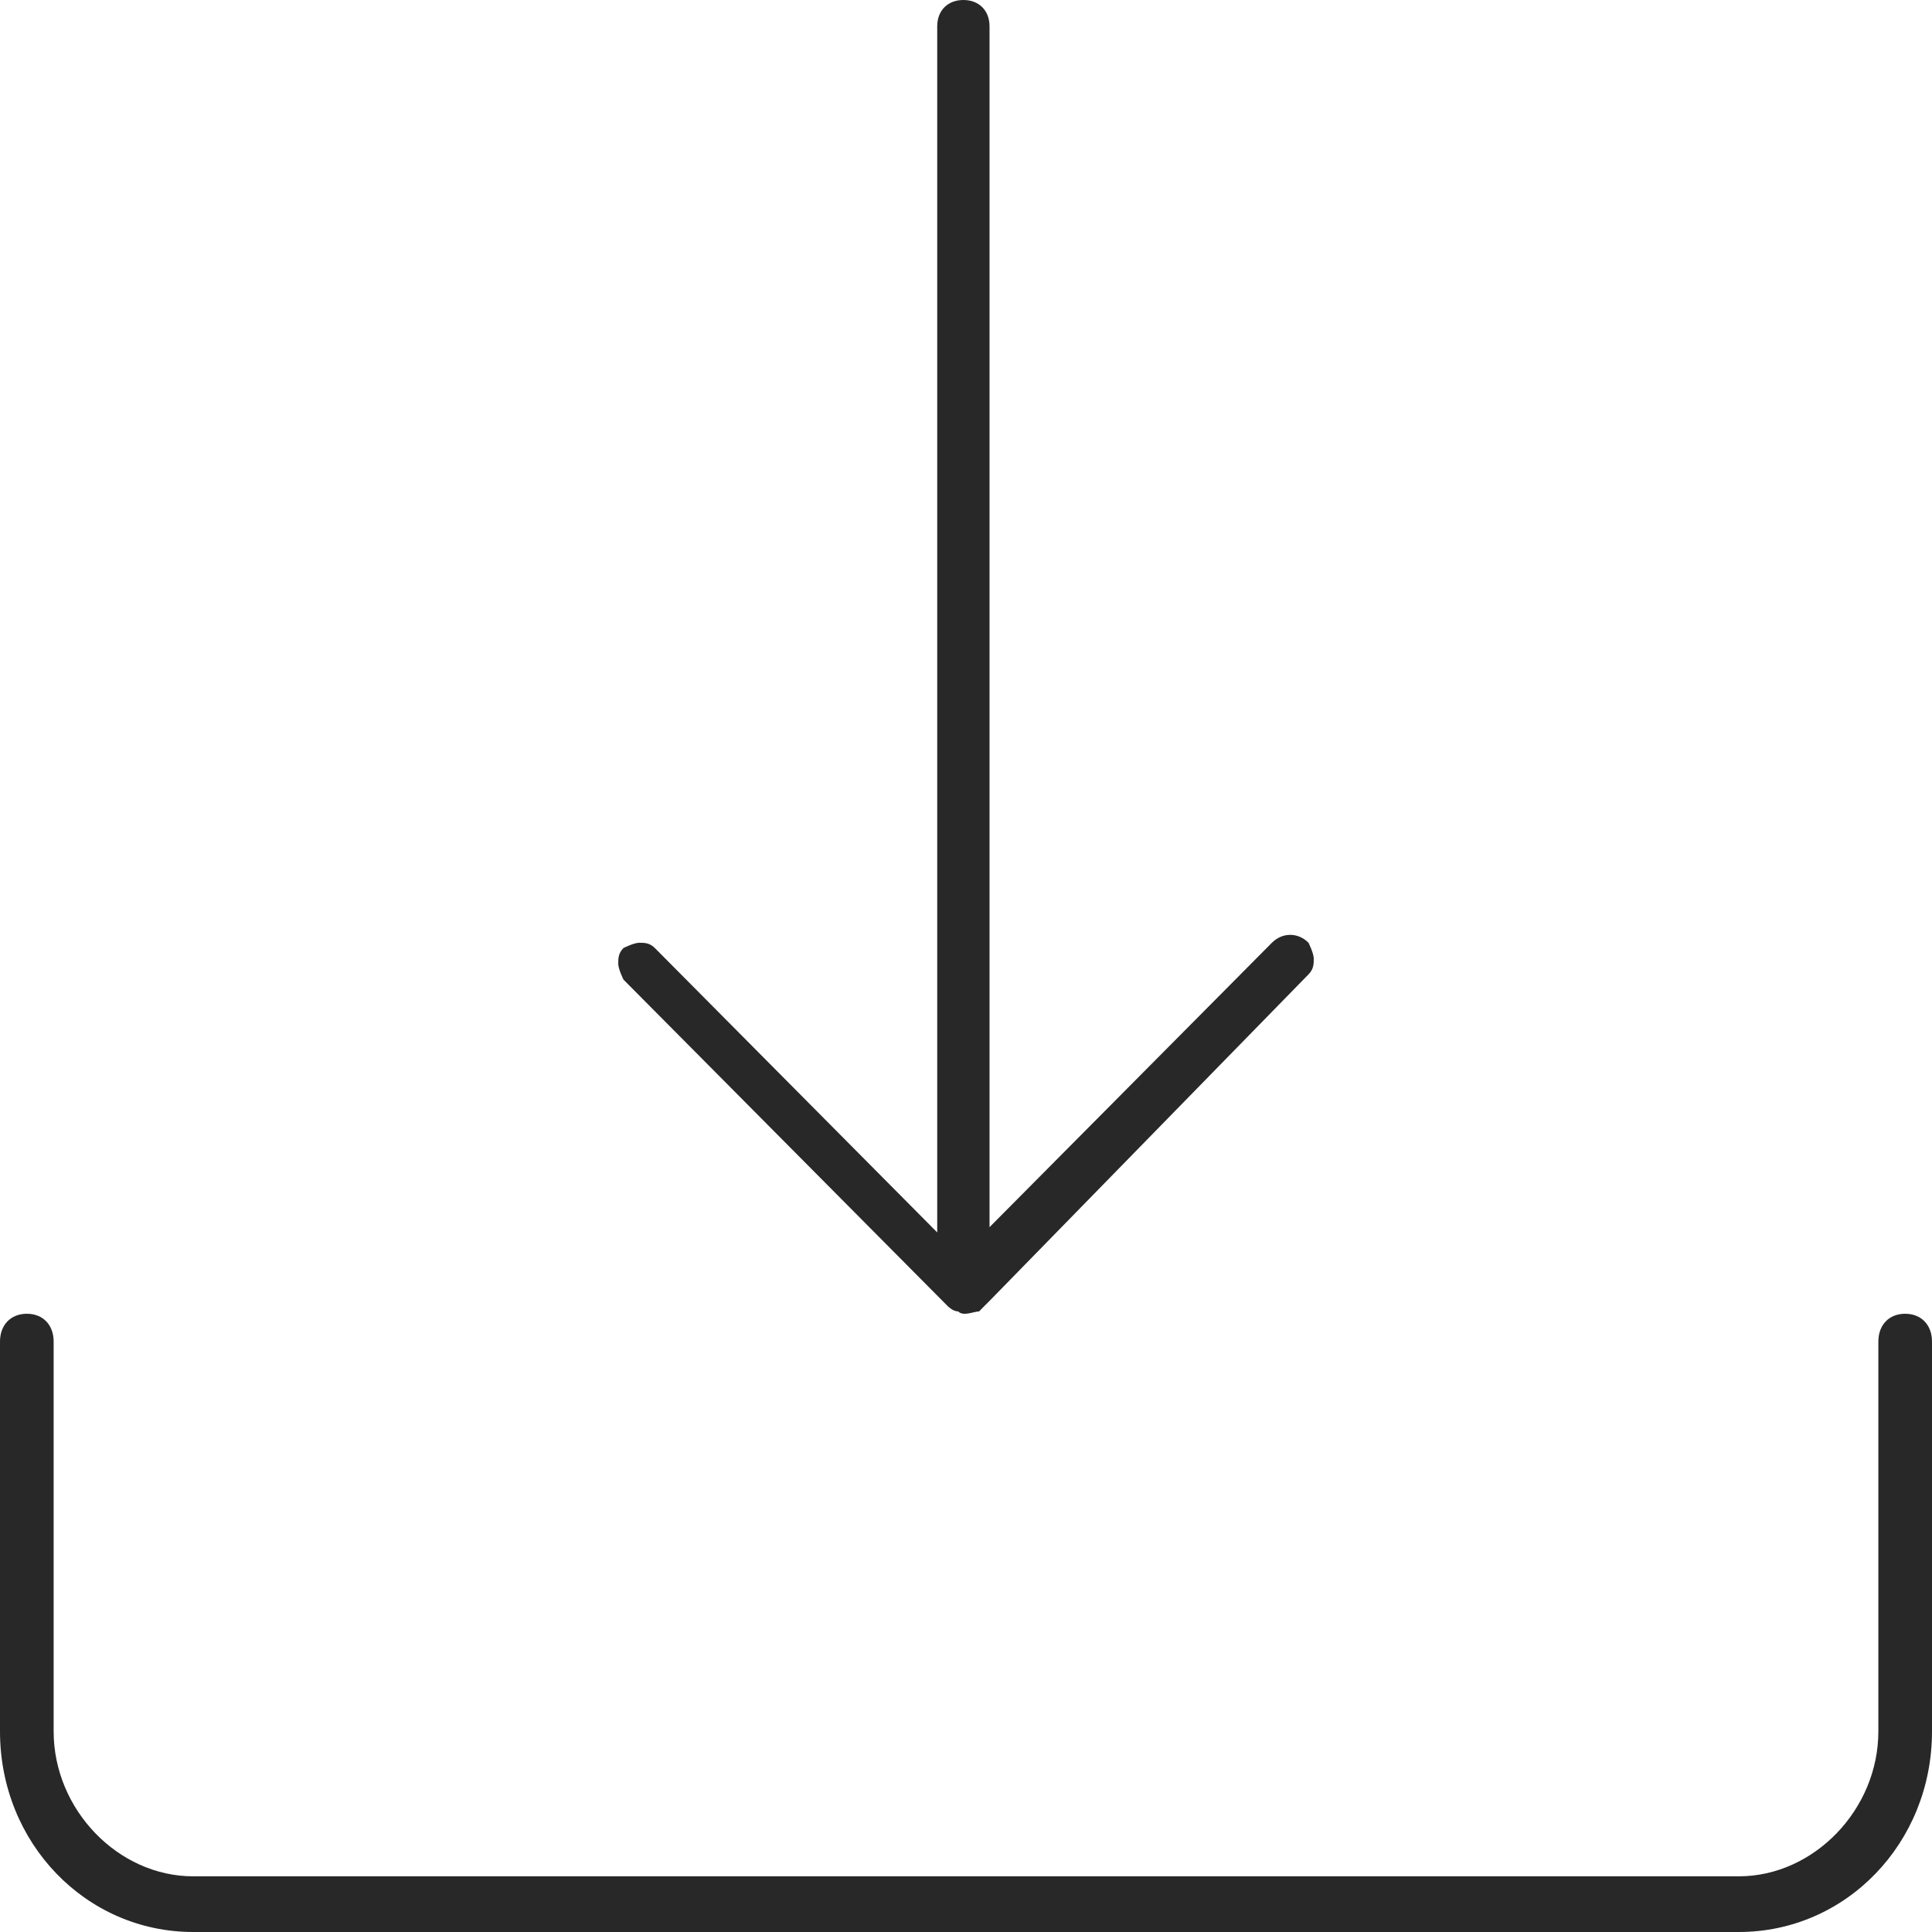
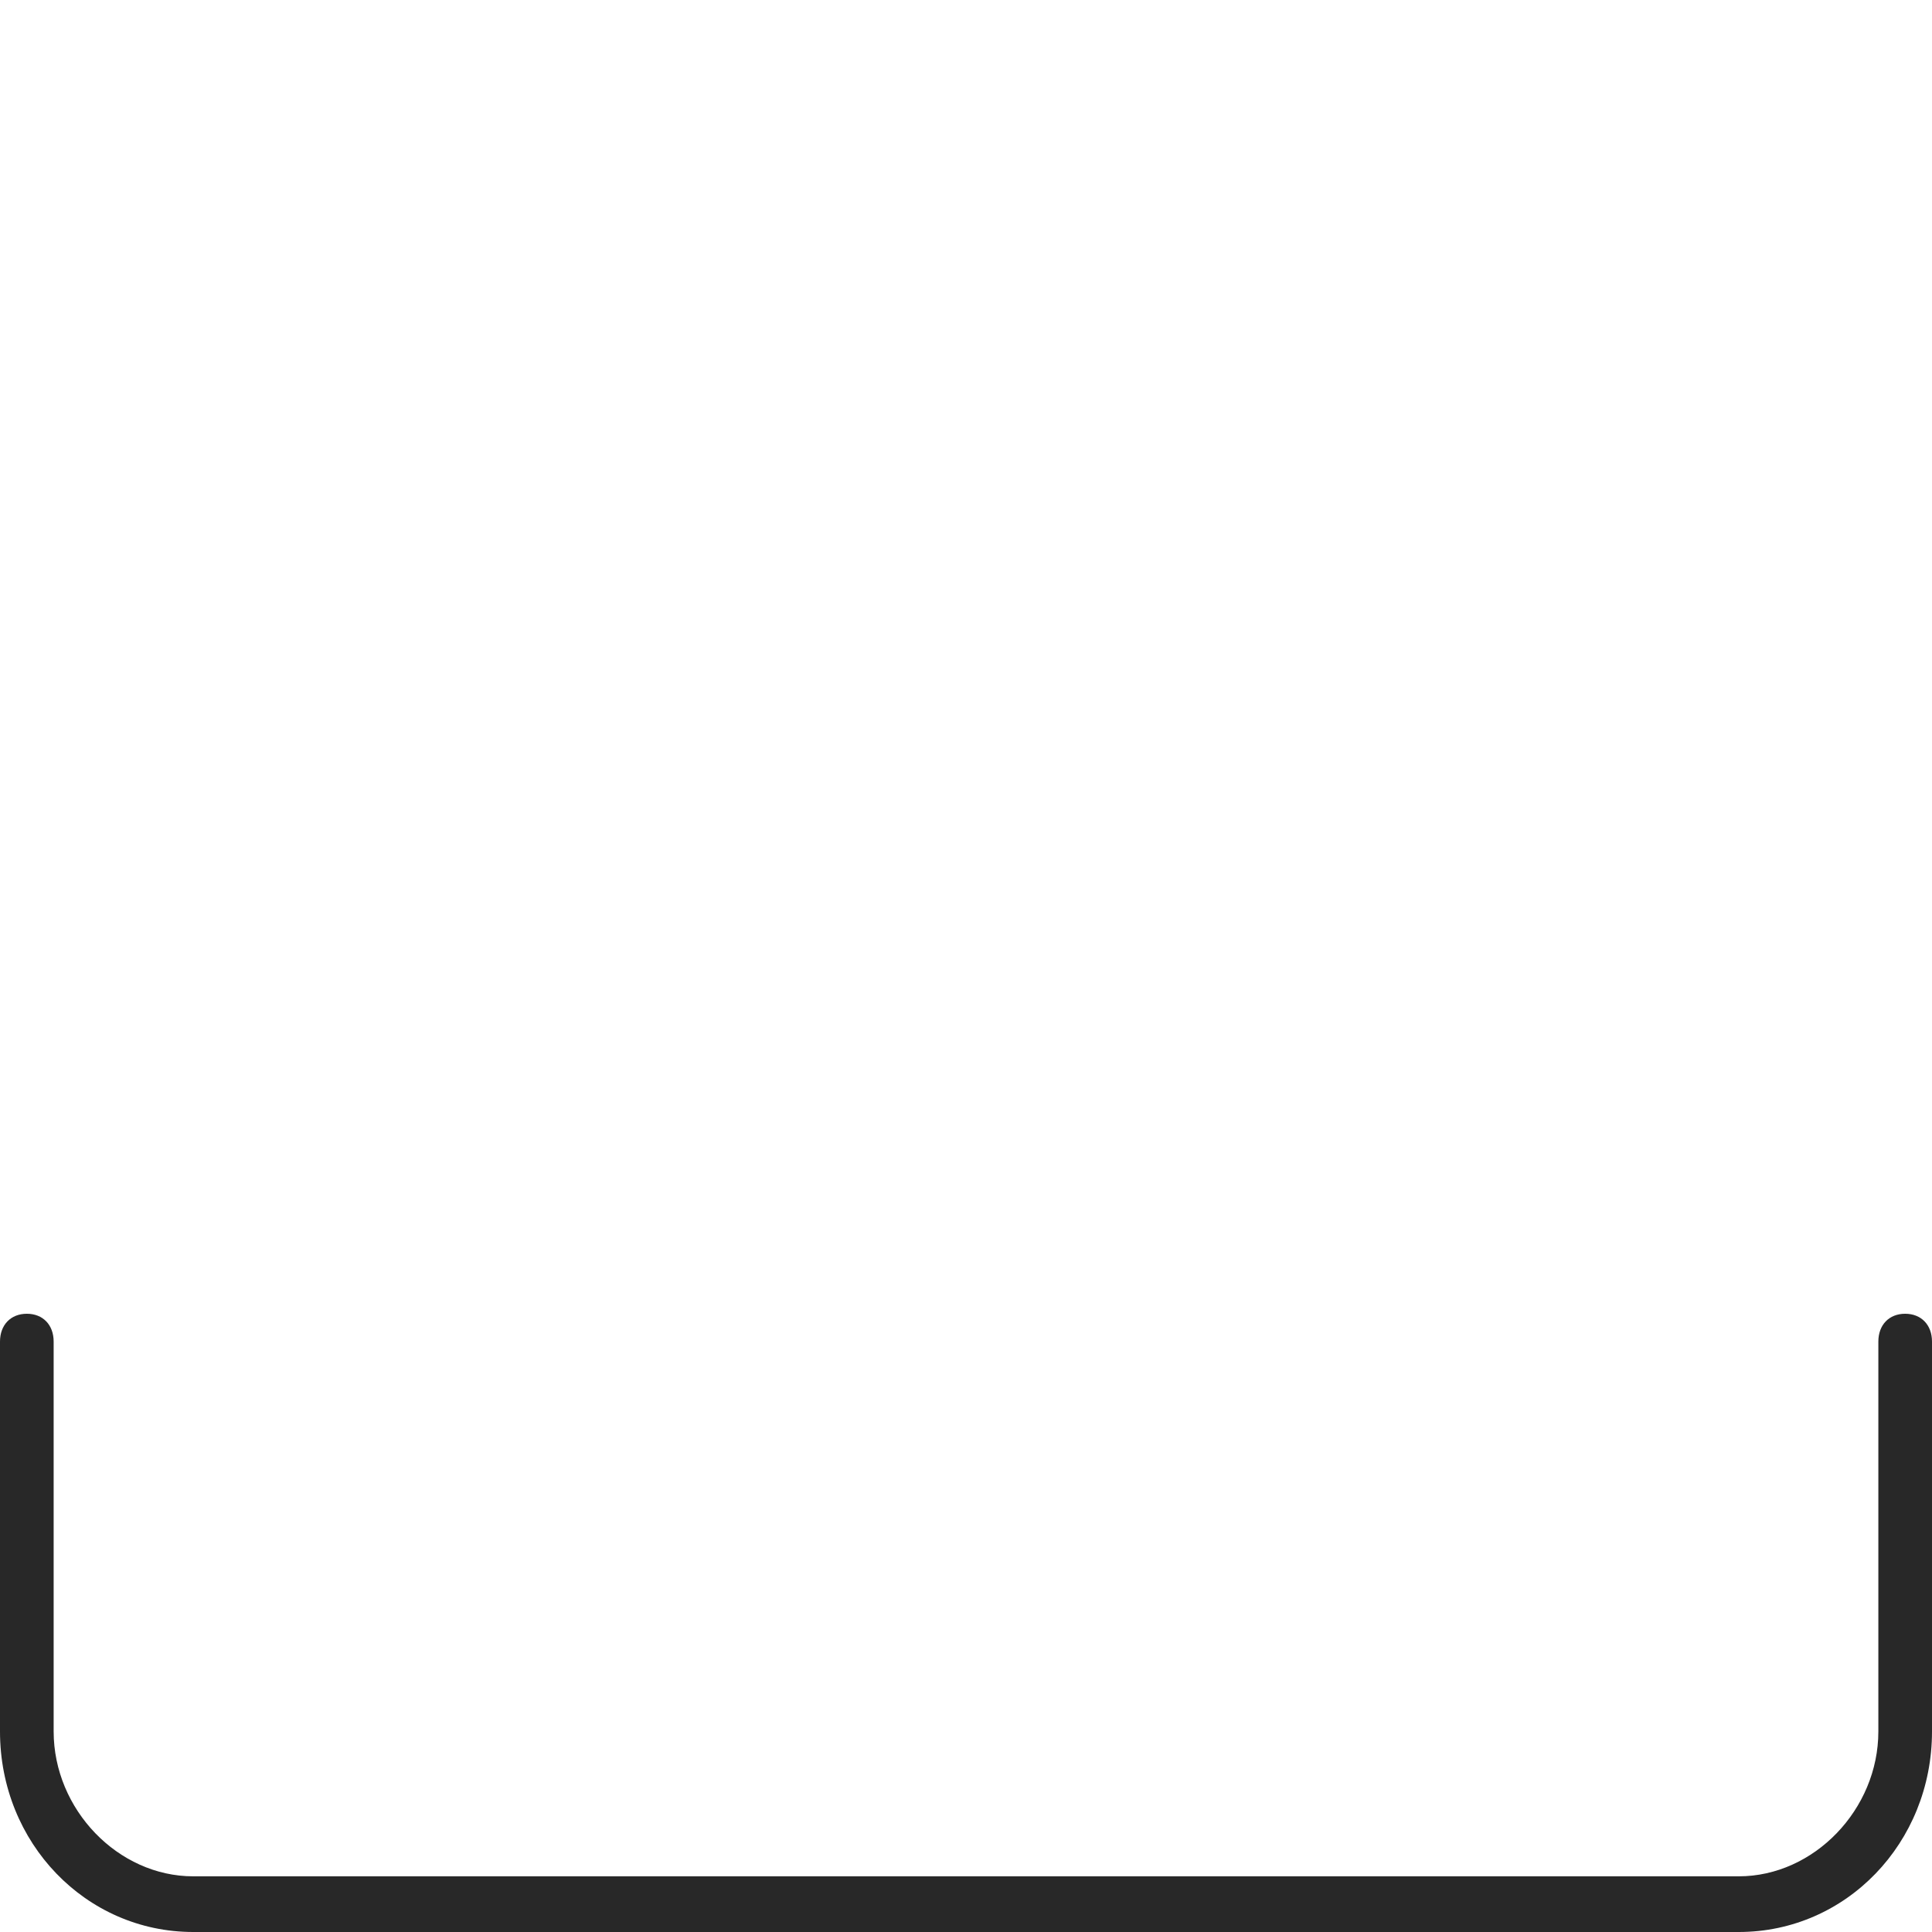
<svg xmlns="http://www.w3.org/2000/svg" width="39px" height="39px" viewBox="0 0 39 39" version="1.1">
  <title>Telecharghement Noir</title>
  <defs>
    <filter id="filter-1">
      <feColorMatrix in="SourceGraphic" type="matrix" values="0 0 0 0 1 0 0 0 0 1 0 0 0 0 1 0 0 0 1 0" />
    </filter>
  </defs>
  <g id="Desktop" stroke="none" stroke-width="1" fill="none" fill-rule="evenodd">
    <g id="Page_Livre-Blanc-_confirmation-Formulaire" transform="translate(-962, -2096)">
      <g id="Telecharghement-Noir" transform="translate(690, 2059)">
        <g transform="translate(272, 37)">
-           <path d="M12.902,19.031 C12.797,19.031 12.586,19.137 12.586,19.137 C12.48,19.243 12.48,19.35 12.48,19.456 C12.48,19.562 12.586,19.775 12.586,19.775 L19.131,26.366 C19.131,26.366 19.236,26.473 19.342,26.473 C19.447,26.579 19.658,26.473 19.764,26.473 C19.764,26.473 19.869,26.366 19.869,26.366 L19.975,26.26 L26.414,19.669 C26.52,19.562 26.52,19.456 26.52,19.35 C26.52,19.243 26.414,19.031 26.414,19.031 C26.203,18.818 25.887,18.818 25.675,19.031 L19.975,24.772 L19.975,0.532 C19.975,0.213 19.764,0 19.447,0 C19.131,0 18.919,0.213 18.919,0.532 L18.919,24.878 L13.219,19.137 C13.113,19.031 13.008,19.031 12.902,19.031 Z" id="Path" fill="#282828" fill-rule="nonzero" />
          <path d="M0.542,26.52 C0.217,26.52 0,26.745 0,27.082 L0,34.952 C0,37.201 1.733,39 3.9,39 L35.1,39 C37.267,39 39,37.201 39,34.952 L39,27.082 C39,26.745 38.783,26.52 38.458,26.52 C38.133,26.52 37.917,26.745 37.917,27.082 L37.917,34.952 C37.917,36.526 36.617,37.876 35.1,37.876 L3.9,37.876 C2.383,37.876 1.083,36.526 1.083,34.952 L1.083,27.082 C1.083,26.745 0.867,26.52 0.542,26.52 Z" id="Path" fill="#282828" fill-rule="nonzero" />
        </g>
      </g>
    </g>
  </g>
</svg>